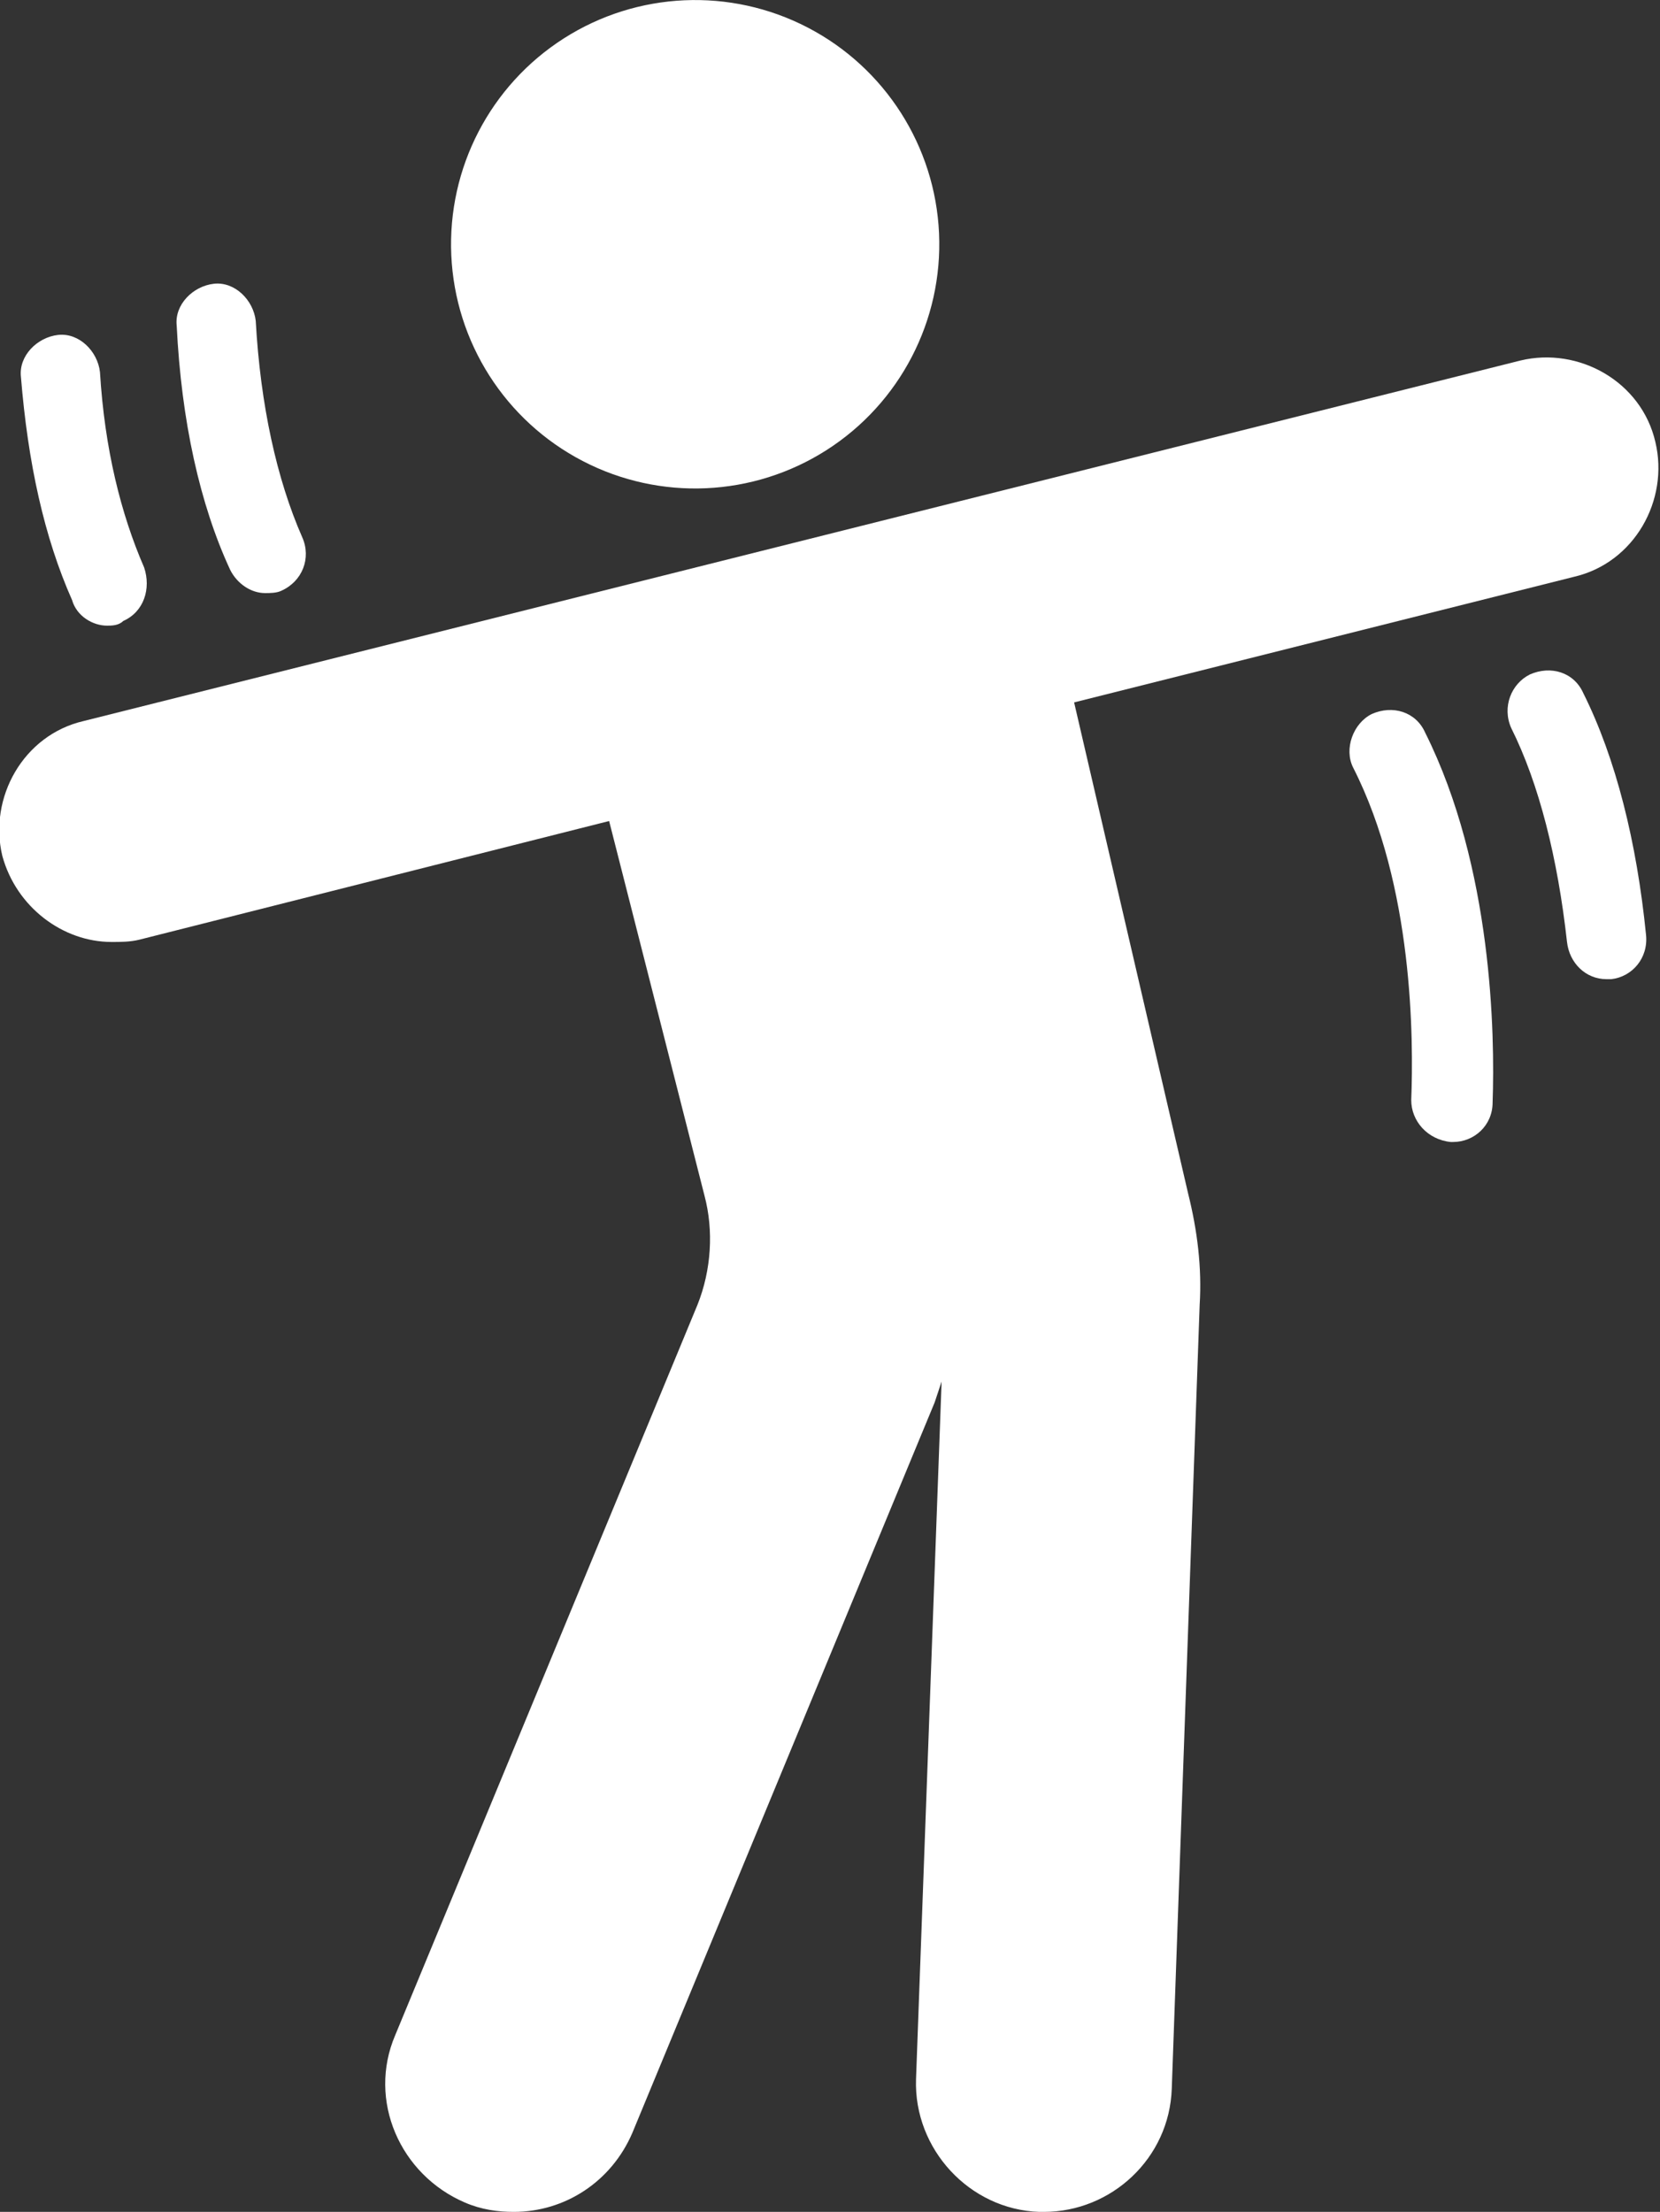
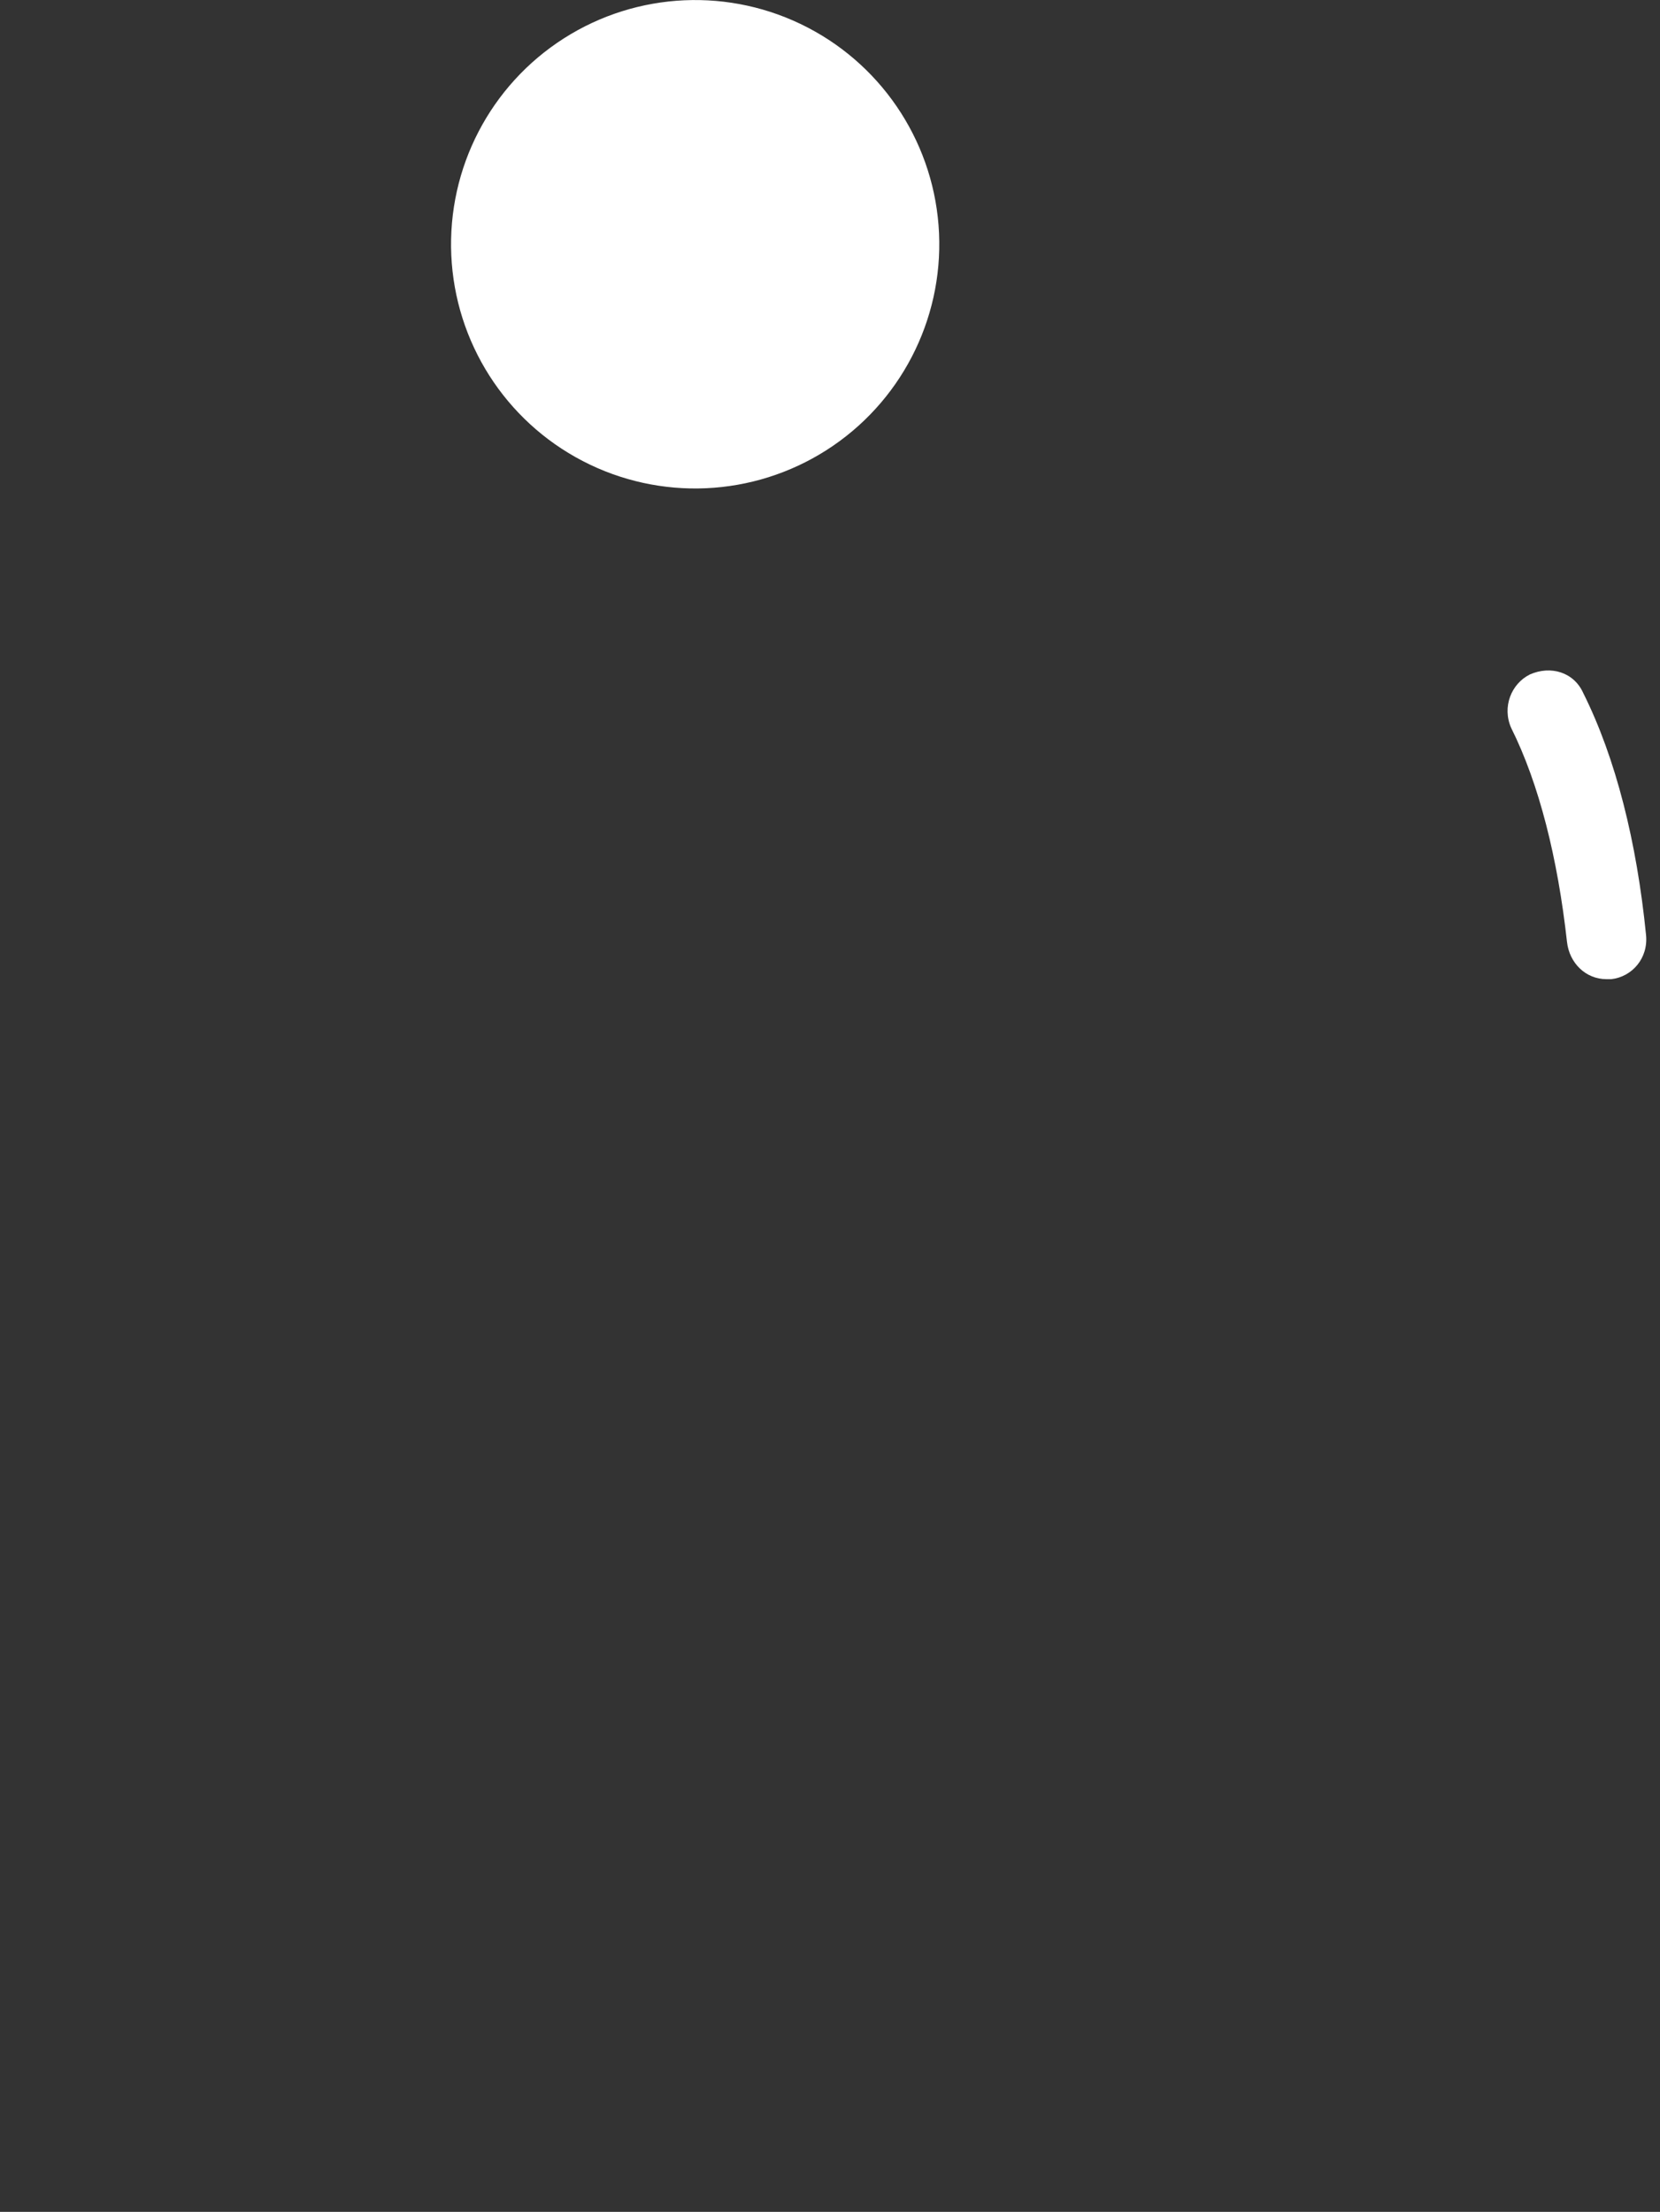
<svg xmlns="http://www.w3.org/2000/svg" version="1.1" id="Layer_1" x="0px" y="0px" viewBox="0 0 71.4 95.1" style="enable-background:new 0 0 71.4 95.1;" xml:space="preserve">
  <rect x="0" y="0" width="71.4" height="95.1" fill="#333333" stroke="none" />
  <style type="text/css">
	.st0{fill:#FFFFFF;}
</style>
  <g>
    <ellipse transform="matrix(0.999 -4.480368e-02 4.480368e-02 0.999 -0.44 1.352)" class="st0" cx="29.9" cy="10.5" rx="10.5" ry="10.5" />
-     <path class="st0" d="M46.2,30.2l21.5-5.4c2.6-0.6,4.1-3.3,3.5-5.8c-0.6-2.6-3.3-4.1-5.8-3.5L3.6,31c-2.6,0.6-4.1,3.3-3.5,5.8   c0.6,2.2,2.6,3.7,4.7,3.7c0.4,0,0.8,0,1.2-0.1l20.2-5.1l4.1,16.1c0.4,1.5,0.3,3.2-0.3,4.7L17,87.5c-1.2,2.8,0.2,6,3,7.2   c0.7,0.3,1.4,0.4,2.1,0.4c2.2,0,4.2-1.3,5.1-3.4l13-31.4c0.1-0.3,0.2-0.6,0.3-0.9l-1.1,30c-0.1,3,2.3,5.6,5.3,5.7   c0.1,0,0.1,0,0.2,0c2.9,0,5.4-2.3,5.5-5.3l1.2-33.7c0.1-1.6-0.1-3.2-0.5-4.8L46.2,30.2z" />
-     <path class="st0" d="M59,30.7c-0.8,0.4-1.2,1.5-0.8,2.3c2.6,5.1,2.6,11.7,2.5,14.3c0,0.9,0.7,1.7,1.7,1.8c0,0,0,0,0.1,0   c0.9,0,1.7-0.7,1.7-1.7c0.1-2.9,0-10.1-2.9-15.9C60.9,30.6,59.9,30.3,59,30.7z" />
    <path class="st0" d="M65.8,29c-0.8,0.4-1.2,1.4-0.8,2.3c1.2,2.4,2,5.6,2.4,9.2c0.1,0.9,0.8,1.6,1.7,1.6c0.1,0,0.1,0,0.2,0   c0.9-0.1,1.6-0.9,1.5-1.9c-0.4-4-1.3-7.6-2.7-10.4C67.7,28.9,66.7,28.6,65.8,29z" />
-     <path class="st0" d="M11.4,25.5c0.2,0,0.5,0,0.7-0.1C13,25,13.4,24,13,23.1c-1.1-2.5-1.8-5.7-2-9.3c-0.1-0.9-0.9-1.7-1.8-1.6   c-0.9,0.1-1.7,0.9-1.6,1.8c0.2,4.1,1,7.7,2.3,10.5C10.2,25.1,10.8,25.5,11.4,25.5z" />
-     <path class="st0" d="M4.6,26.9c0.2,0,0.5,0,0.7-0.2c0.9-0.4,1.2-1.4,0.9-2.3c-1-2.3-1.7-5.1-1.9-8.4c-0.1-0.9-0.9-1.7-1.8-1.6   s-1.7,0.9-1.6,1.8c0.3,3.7,1,6.9,2.2,9.6C3.3,26.5,4,26.9,4.6,26.9z" />
  </g>
</svg>